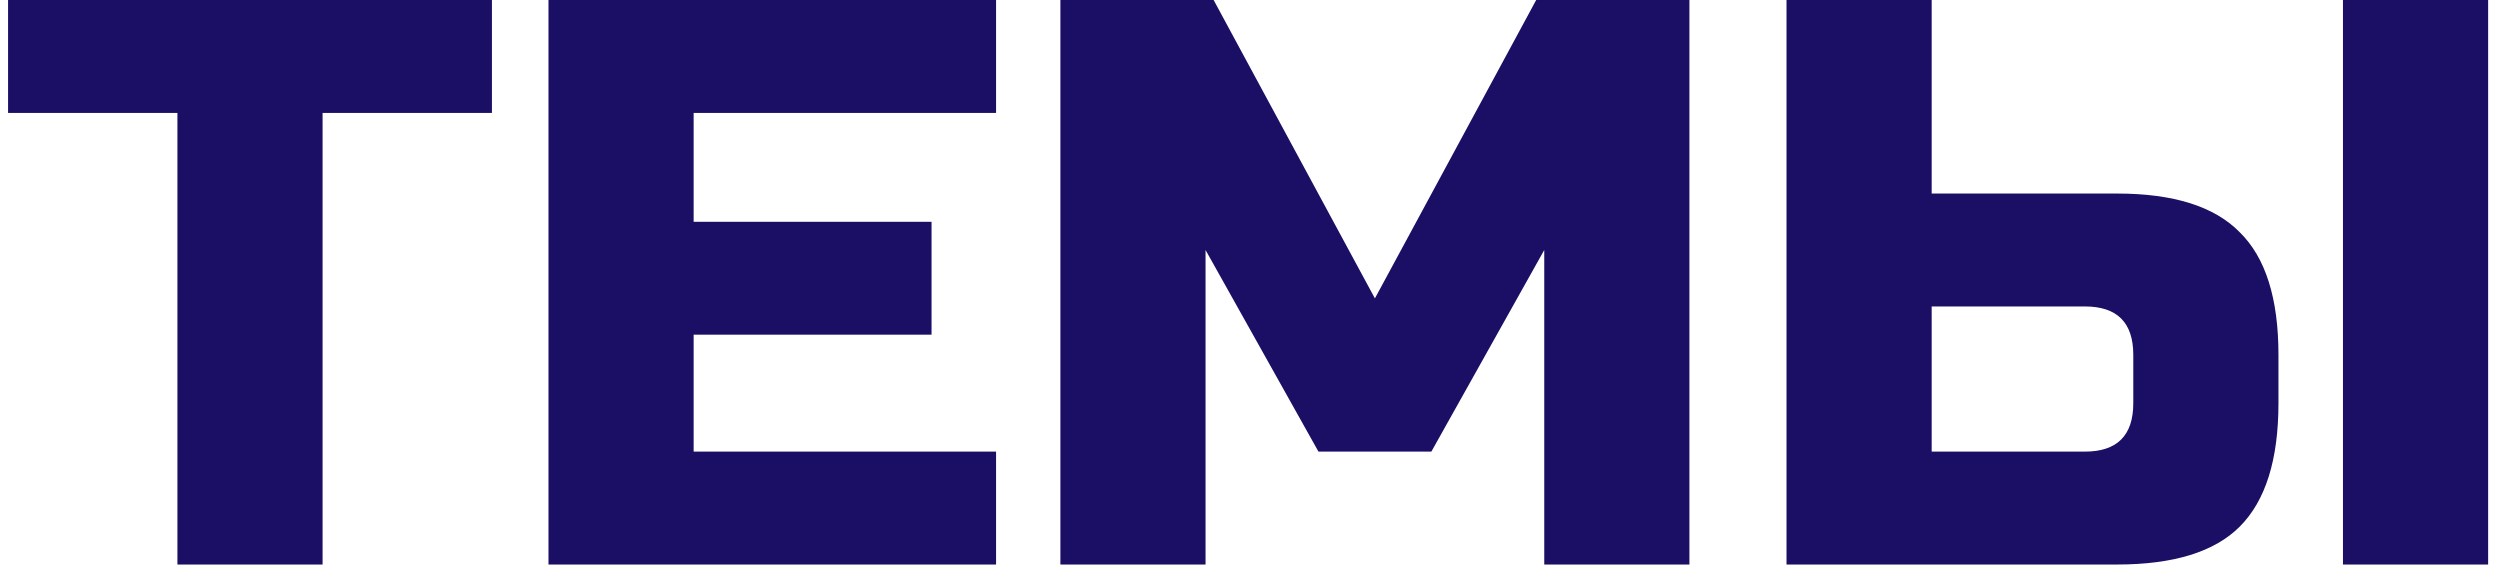
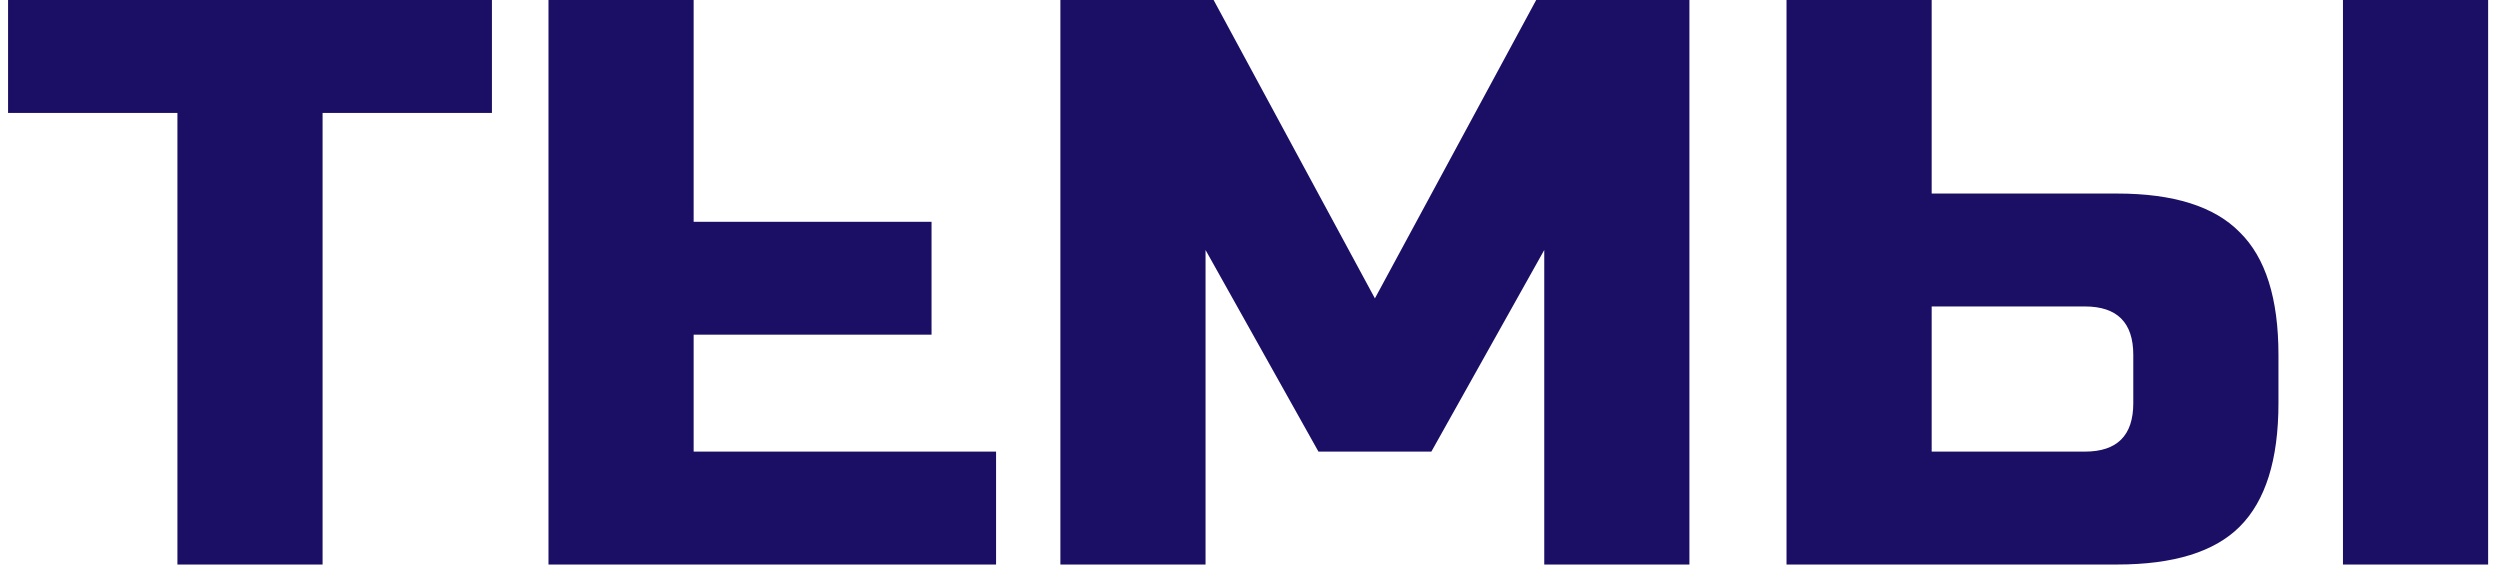
<svg xmlns="http://www.w3.org/2000/svg" width="155" height="35" viewBox="0 0 155 35" fill="none">
-   <path d="M20 35H11V7H0.5V-2.38419e-06H30.5V7H20V35ZM61.756 35H34.006V-2.38419e-06H61.756V7H43.006V13.75H57.756V20.75H43.006V28H61.756V35ZM95.744 15.5L88.744 28H81.744L74.744 15.5V35H65.744V-2.38419e-06H75.244L85.244 18.5L95.244 -2.38419e-06H104.744V35H95.744V15.5ZM119.764 12H131.264C134.764 12 137.297 12.8 138.864 14.4C140.464 15.967 141.264 18.5 141.264 22V25C141.264 28.5 140.464 31.05 138.864 32.65C137.297 34.217 134.764 35 131.264 35H110.764V-2.38419e-06H119.764V12ZM154.264 35H145.264V-2.38419e-06H154.264V35ZM132.264 22C132.264 20 131.264 19 129.264 19H119.764V28H129.264C131.264 28 132.264 27 132.264 25V22Z" fill="#1A0E65" />
+   <path d="M20 35H11V7H0.5V-2.38419e-06H30.5V7H20V35ZM61.756 35H34.006V-2.38419e-06H61.756H43.006V13.75H57.756V20.75H43.006V28H61.756V35ZM95.744 15.5L88.744 28H81.744L74.744 15.5V35H65.744V-2.38419e-06H75.244L85.244 18.5L95.244 -2.38419e-06H104.744V35H95.744V15.5ZM119.764 12H131.264C134.764 12 137.297 12.8 138.864 14.4C140.464 15.967 141.264 18.5 141.264 22V25C141.264 28.5 140.464 31.05 138.864 32.65C137.297 34.217 134.764 35 131.264 35H110.764V-2.38419e-06H119.764V12ZM154.264 35H145.264V-2.38419e-06H154.264V35ZM132.264 22C132.264 20 131.264 19 129.264 19H119.764V28H129.264C131.264 28 132.264 27 132.264 25V22Z" fill="#1A0E65" />
</svg>